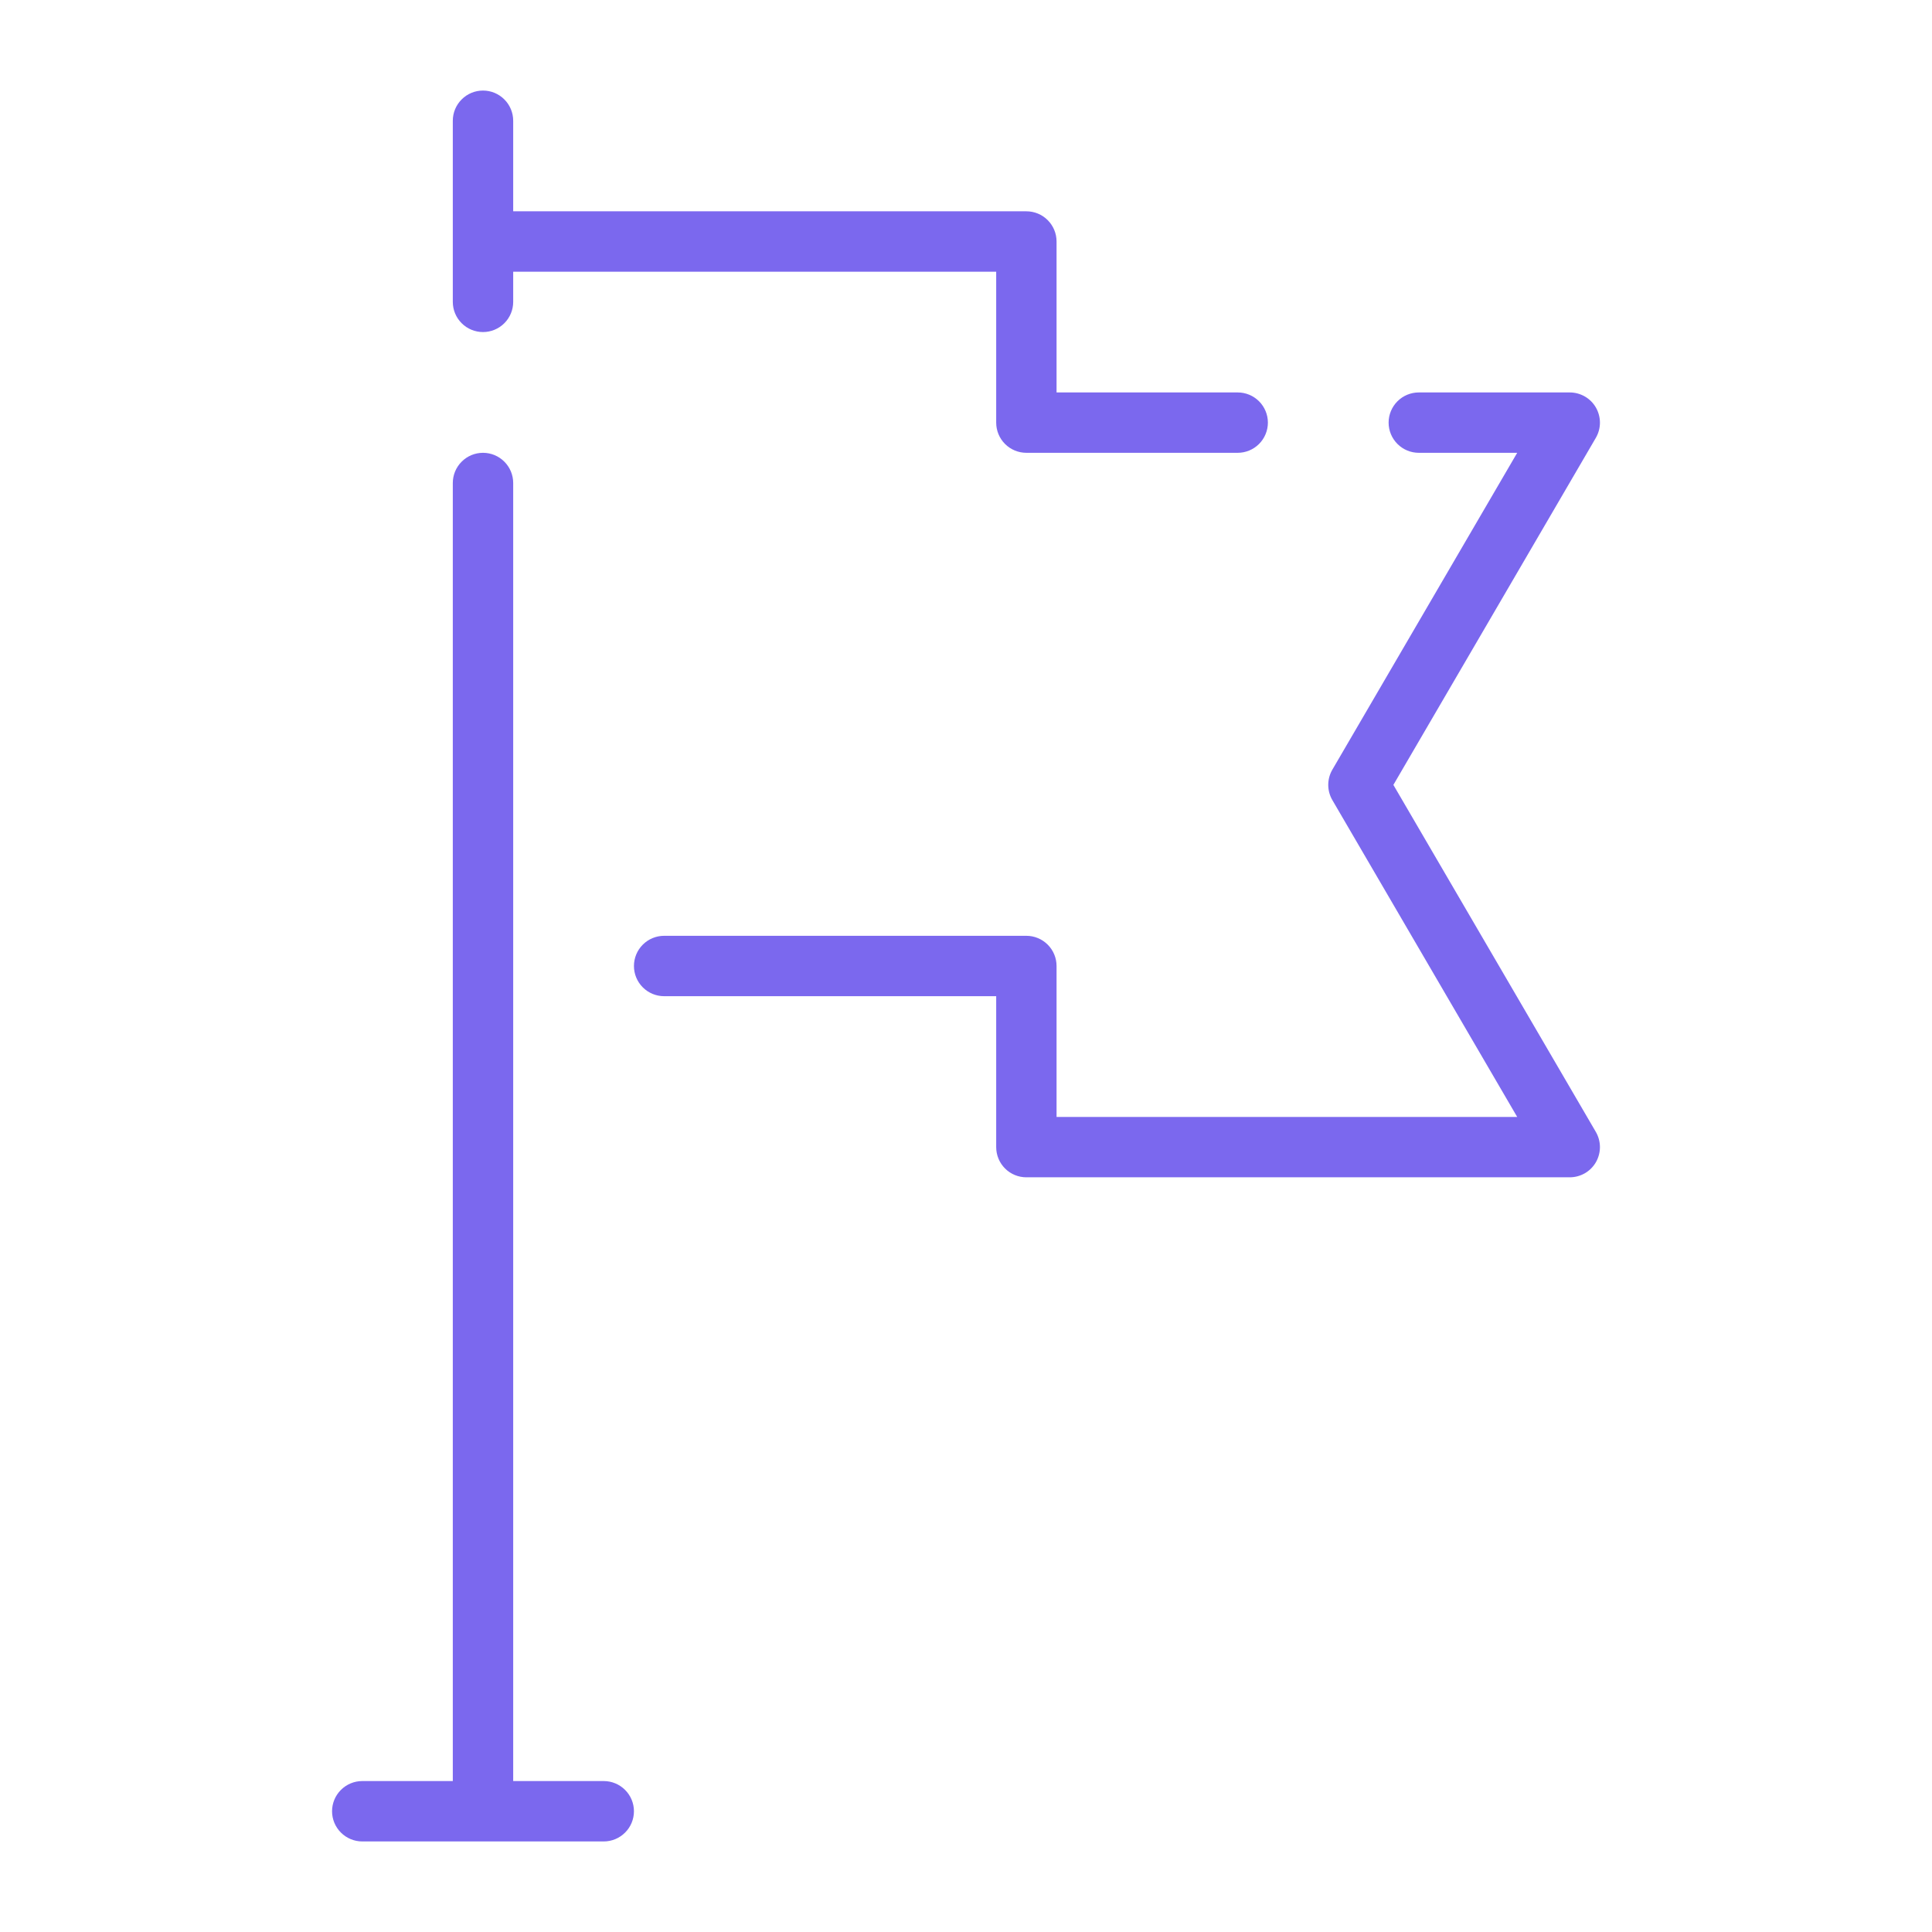
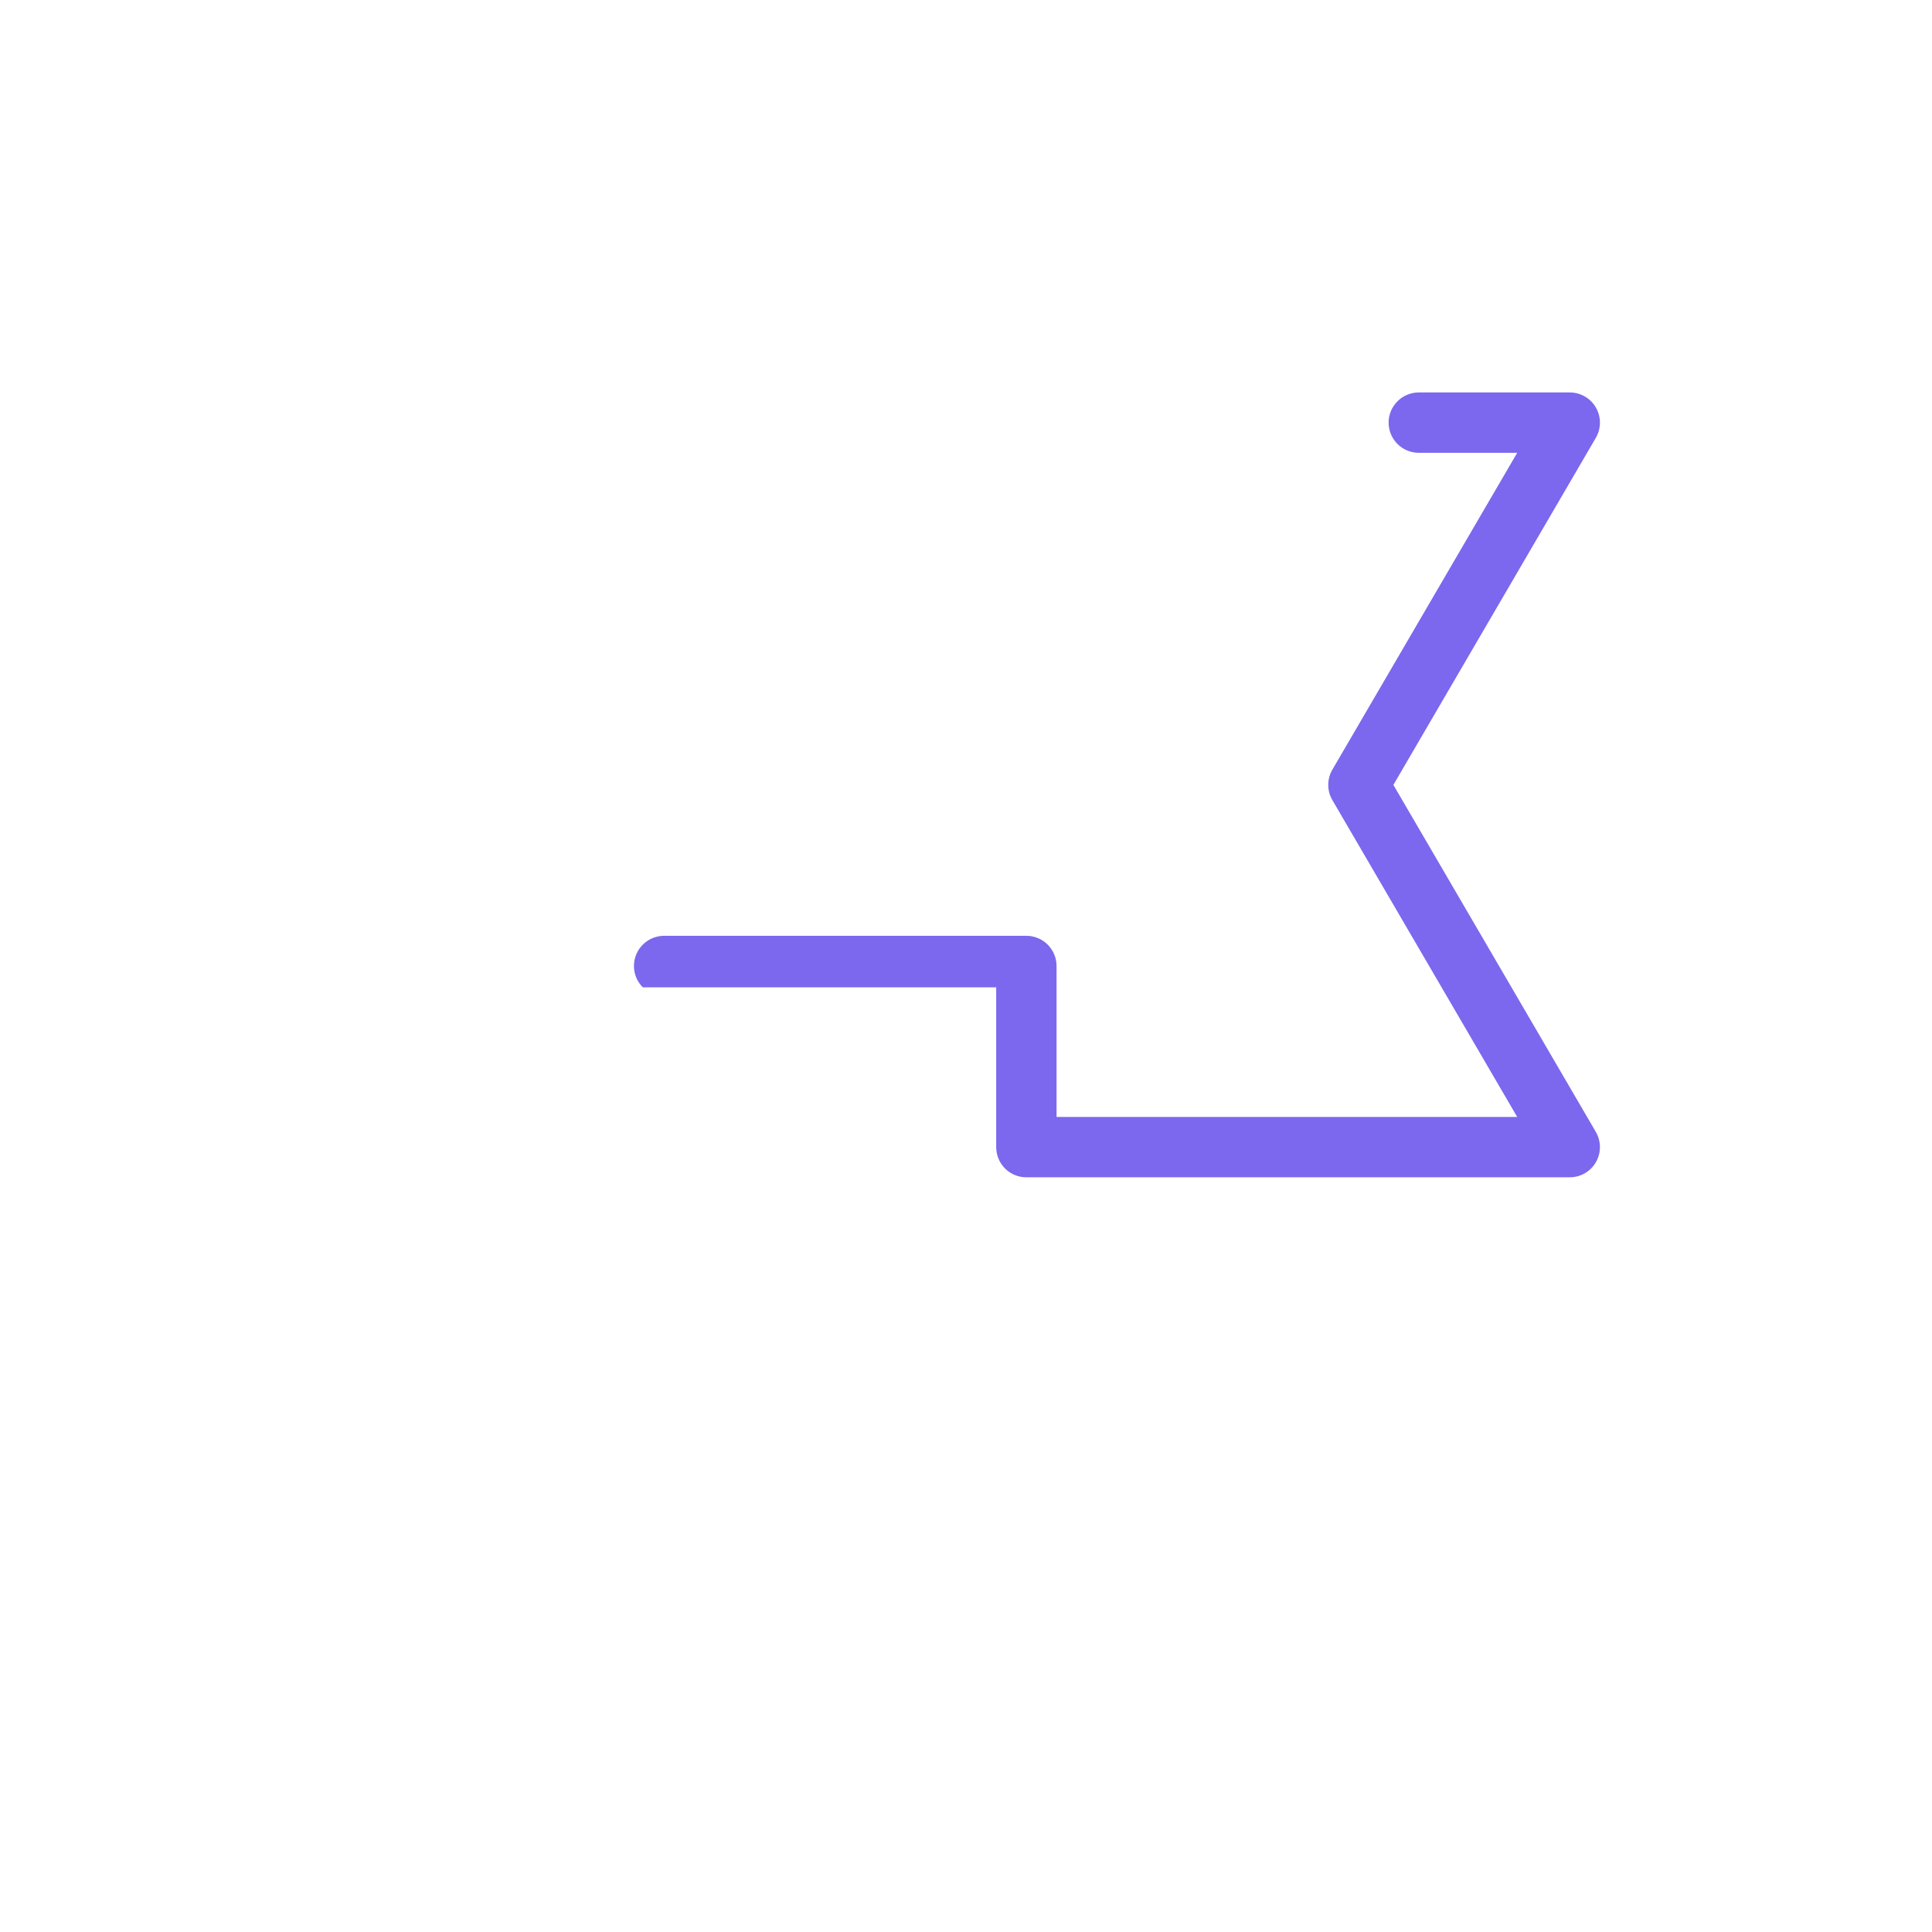
<svg xmlns="http://www.w3.org/2000/svg" width="70" height="70" viewBox="0 0 70 70" fill="none">
  <g id="012-flag">
-     <path id="Vector" d="M38.281 35C38.281 34.71 38.166 34.432 37.961 34.227C37.756 34.022 37.478 33.906 37.188 33.906H24.062C23.772 33.906 23.494 34.022 23.289 34.227C23.084 34.432 22.969 34.71 22.969 35C22.969 35.29 23.084 35.568 23.289 35.773C23.494 35.978 23.772 36.094 24.062 36.094H36.094V41.562C36.094 41.853 36.209 42.131 36.414 42.336C36.619 42.541 36.897 42.656 37.188 42.656H56.875C57.067 42.656 57.256 42.605 57.423 42.509C57.59 42.413 57.728 42.274 57.824 42.107C57.919 41.94 57.969 41.751 57.969 41.559C57.968 41.366 57.917 41.178 57.82 41.011L50.485 28.438L57.82 15.864C57.917 15.697 57.968 15.509 57.969 15.316C57.969 15.124 57.919 14.935 57.824 14.768C57.728 14.601 57.59 14.462 57.423 14.366C57.256 14.27 57.067 14.219 56.875 14.219H51.406C51.116 14.219 50.838 14.334 50.633 14.539C50.428 14.744 50.312 15.022 50.312 15.312C50.312 15.603 50.428 15.881 50.633 16.086C50.838 16.291 51.116 16.406 51.406 16.406H54.971L48.274 27.886C48.176 28.054 48.125 28.244 48.125 28.438C48.125 28.631 48.176 28.821 48.274 28.989L54.971 40.469H38.281V35Z" fill="#7B68EE" />
-     <path id="Vector_2" d="M37.188 7.656H18.594V4.375C18.594 4.085 18.479 3.807 18.273 3.602C18.068 3.396 17.79 3.281 17.5 3.281C17.21 3.281 16.932 3.396 16.727 3.602C16.521 3.807 16.406 4.085 16.406 4.375V10.938C16.406 11.228 16.521 11.506 16.727 11.711C16.932 11.916 17.21 12.031 17.5 12.031C17.79 12.031 18.068 11.916 18.273 11.711C18.479 11.506 18.594 11.228 18.594 10.938V9.844H36.094V15.312C36.094 15.603 36.209 15.881 36.414 16.086C36.619 16.291 36.897 16.406 37.188 16.406H44.844C45.134 16.406 45.412 16.291 45.617 16.086C45.822 15.881 45.938 15.603 45.938 15.312C45.938 15.022 45.822 14.744 45.617 14.539C45.412 14.334 45.134 14.219 44.844 14.219H38.281V8.75C38.281 8.46 38.166 8.182 37.961 7.977C37.756 7.771 37.478 7.656 37.188 7.656Z" fill="#7B68EE" />
-     <path id="Vector_3" d="M17.5 16.406C17.21 16.406 16.932 16.521 16.727 16.727C16.521 16.932 16.406 17.21 16.406 17.5V64.531H13.125C12.835 64.531 12.557 64.647 12.352 64.852C12.146 65.057 12.031 65.335 12.031 65.625C12.031 65.915 12.146 66.193 12.352 66.398C12.557 66.603 12.835 66.719 13.125 66.719H21.875C22.165 66.719 22.443 66.603 22.648 66.398C22.854 66.193 22.969 65.915 22.969 65.625C22.969 65.335 22.854 65.057 22.648 64.852C22.443 64.647 22.165 64.531 21.875 64.531H18.594V17.5C18.594 17.21 18.479 16.932 18.273 16.727C18.068 16.521 17.79 16.406 17.5 16.406Z" fill="#7B68EE" />
+     <path id="Vector" d="M38.281 35C38.281 34.71 38.166 34.432 37.961 34.227C37.756 34.022 37.478 33.906 37.188 33.906H24.062C23.772 33.906 23.494 34.022 23.289 34.227C23.084 34.432 22.969 34.71 22.969 35C22.969 35.29 23.084 35.568 23.289 35.773H36.094V41.562C36.094 41.853 36.209 42.131 36.414 42.336C36.619 42.541 36.897 42.656 37.188 42.656H56.875C57.067 42.656 57.256 42.605 57.423 42.509C57.59 42.413 57.728 42.274 57.824 42.107C57.919 41.94 57.969 41.751 57.969 41.559C57.968 41.366 57.917 41.178 57.82 41.011L50.485 28.438L57.82 15.864C57.917 15.697 57.968 15.509 57.969 15.316C57.969 15.124 57.919 14.935 57.824 14.768C57.728 14.601 57.59 14.462 57.423 14.366C57.256 14.27 57.067 14.219 56.875 14.219H51.406C51.116 14.219 50.838 14.334 50.633 14.539C50.428 14.744 50.312 15.022 50.312 15.312C50.312 15.603 50.428 15.881 50.633 16.086C50.838 16.291 51.116 16.406 51.406 16.406H54.971L48.274 27.886C48.176 28.054 48.125 28.244 48.125 28.438C48.125 28.631 48.176 28.821 48.274 28.989L54.971 40.469H38.281V35Z" fill="#7B68EE" />
  </g>
</svg>